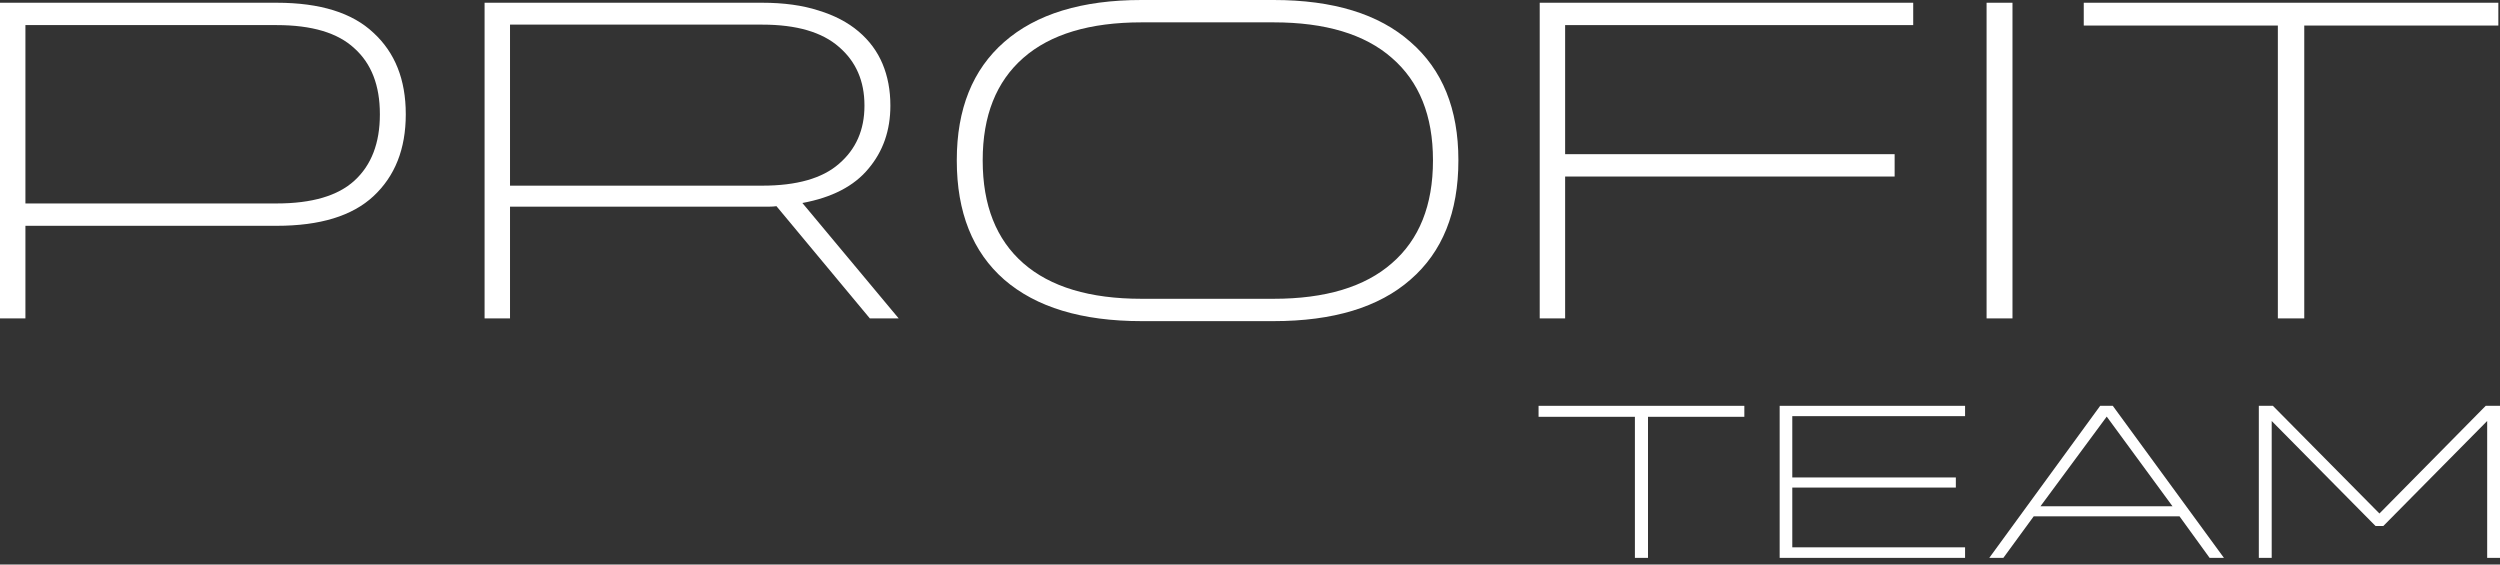
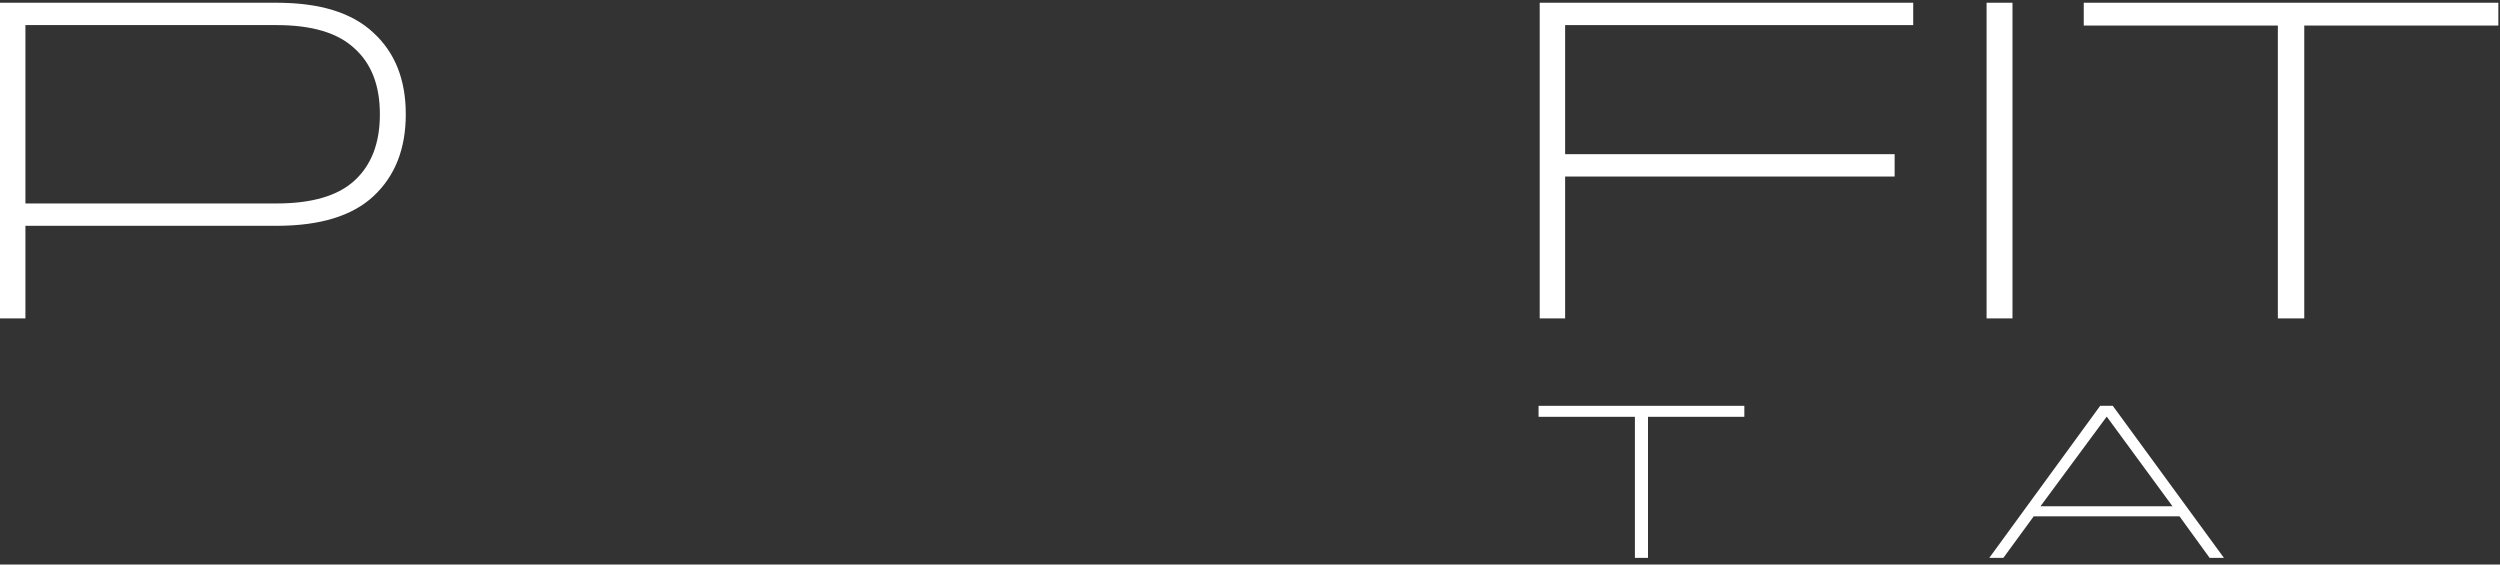
<svg xmlns="http://www.w3.org/2000/svg" width="155" height="35" viewBox="0 0 155 35" fill="none">
  <rect x="0" y="0" width="155" height="35" fill="#333333" stroke="none" />
  <path d="M17.156 0.17C19.844 0.17 21.844 0.792 23.158 2.036C24.491 3.262 25.158 4.94 25.158 7.07V7.099C25.158 9.229 24.491 10.917 23.158 12.161C21.844 13.387 19.844 14 17.156 14H1.576V19.741H0V0.17H17.156ZM1.576 12.614H17.156C19.338 12.614 20.945 12.142 21.975 11.2C23.026 10.238 23.552 8.871 23.552 7.099V7.07C23.552 5.298 23.026 3.941 21.975 2.998C20.945 2.036 19.338 1.556 17.156 1.556H1.576V12.614Z" fill="white" />
-   <path d="M55.718 19.741H53.93L48.14 12.783C47.999 12.802 47.857 12.812 47.716 12.812C47.574 12.812 47.423 12.812 47.261 12.812H31.621V19.741H30.044V0.17H47.261C48.595 0.17 49.757 0.33 50.747 0.65C51.737 0.952 52.566 1.386 53.232 1.951C53.899 2.517 54.394 3.186 54.718 3.959C55.041 4.733 55.203 5.59 55.203 6.533V6.561C55.203 8.089 54.748 9.39 53.839 10.464C52.95 11.539 51.586 12.246 49.747 12.585L55.718 19.741ZM31.621 11.511H47.261C49.403 11.511 50.989 11.058 52.02 10.153C53.071 9.248 53.596 8.051 53.596 6.561V6.533C53.596 5.025 53.071 3.818 52.02 2.913C50.969 1.989 49.383 1.527 47.261 1.527H31.621V11.511Z" fill="white" />
-   <path d="M78.962 0C82.66 0 85.489 0.867 87.449 2.602C89.43 4.318 90.42 6.759 90.42 9.927V9.955C90.42 13.161 89.43 15.621 87.449 17.337C85.489 19.053 82.66 19.91 78.962 19.91H70.778C67.08 19.91 64.241 19.053 62.261 17.337C60.301 15.621 59.321 13.161 59.321 9.955V9.927C59.321 6.759 60.301 4.318 62.261 2.602C64.241 0.867 67.08 0 70.778 0H78.962ZM78.962 18.525C82.175 18.525 84.62 17.789 86.297 16.319C87.995 14.848 88.844 12.727 88.844 9.955V9.927C88.844 7.174 87.995 5.062 86.297 3.592C84.62 2.121 82.175 1.386 78.962 1.386H70.778C67.565 1.386 65.12 2.121 63.443 3.592C61.766 5.062 60.927 7.174 60.927 9.927V9.955C60.927 12.727 61.766 14.848 63.443 16.319C65.12 17.789 67.565 18.525 70.778 18.525H78.962Z" fill="white" />
  <path d="M95.462 0.17H118.619V1.556H97.038V9.559H117.467V10.945H97.038V19.741H95.462V0.17Z" fill="white" />
  <path d="M123.168 19.741V0.17H124.774V19.741H123.168Z" fill="white" />
  <path d="M154.897 0.17V1.584H142.864V19.741H141.227V1.584H129.193V0.17H154.897Z" fill="white" />
  <path d="M108.149 25.161V25.842H102.176V34.588H101.364V25.842H95.391V25.161H108.149Z" fill="white" />
-   <path d="M121.834 25.161V25.801H111.122V29.602H121.262V30.229H111.122V33.934H121.834V34.588H110.339V25.161H121.834Z" fill="white" />
  <path d="M123.335 34.588L130.211 25.161H130.993L137.884 34.588H136.996L135.131 32.014H126.089L124.208 34.588H123.335ZM134.694 31.387L130.617 25.829L126.51 31.387H134.694Z" fill="white" />
-   <path d="M140.047 34.588V25.161H140.92L147.525 31.837L154.114 25.161H155.002V34.588H154.205V26.101L147.765 32.613H147.284L140.845 26.101V34.588H140.047Z" fill="white" />
</svg>